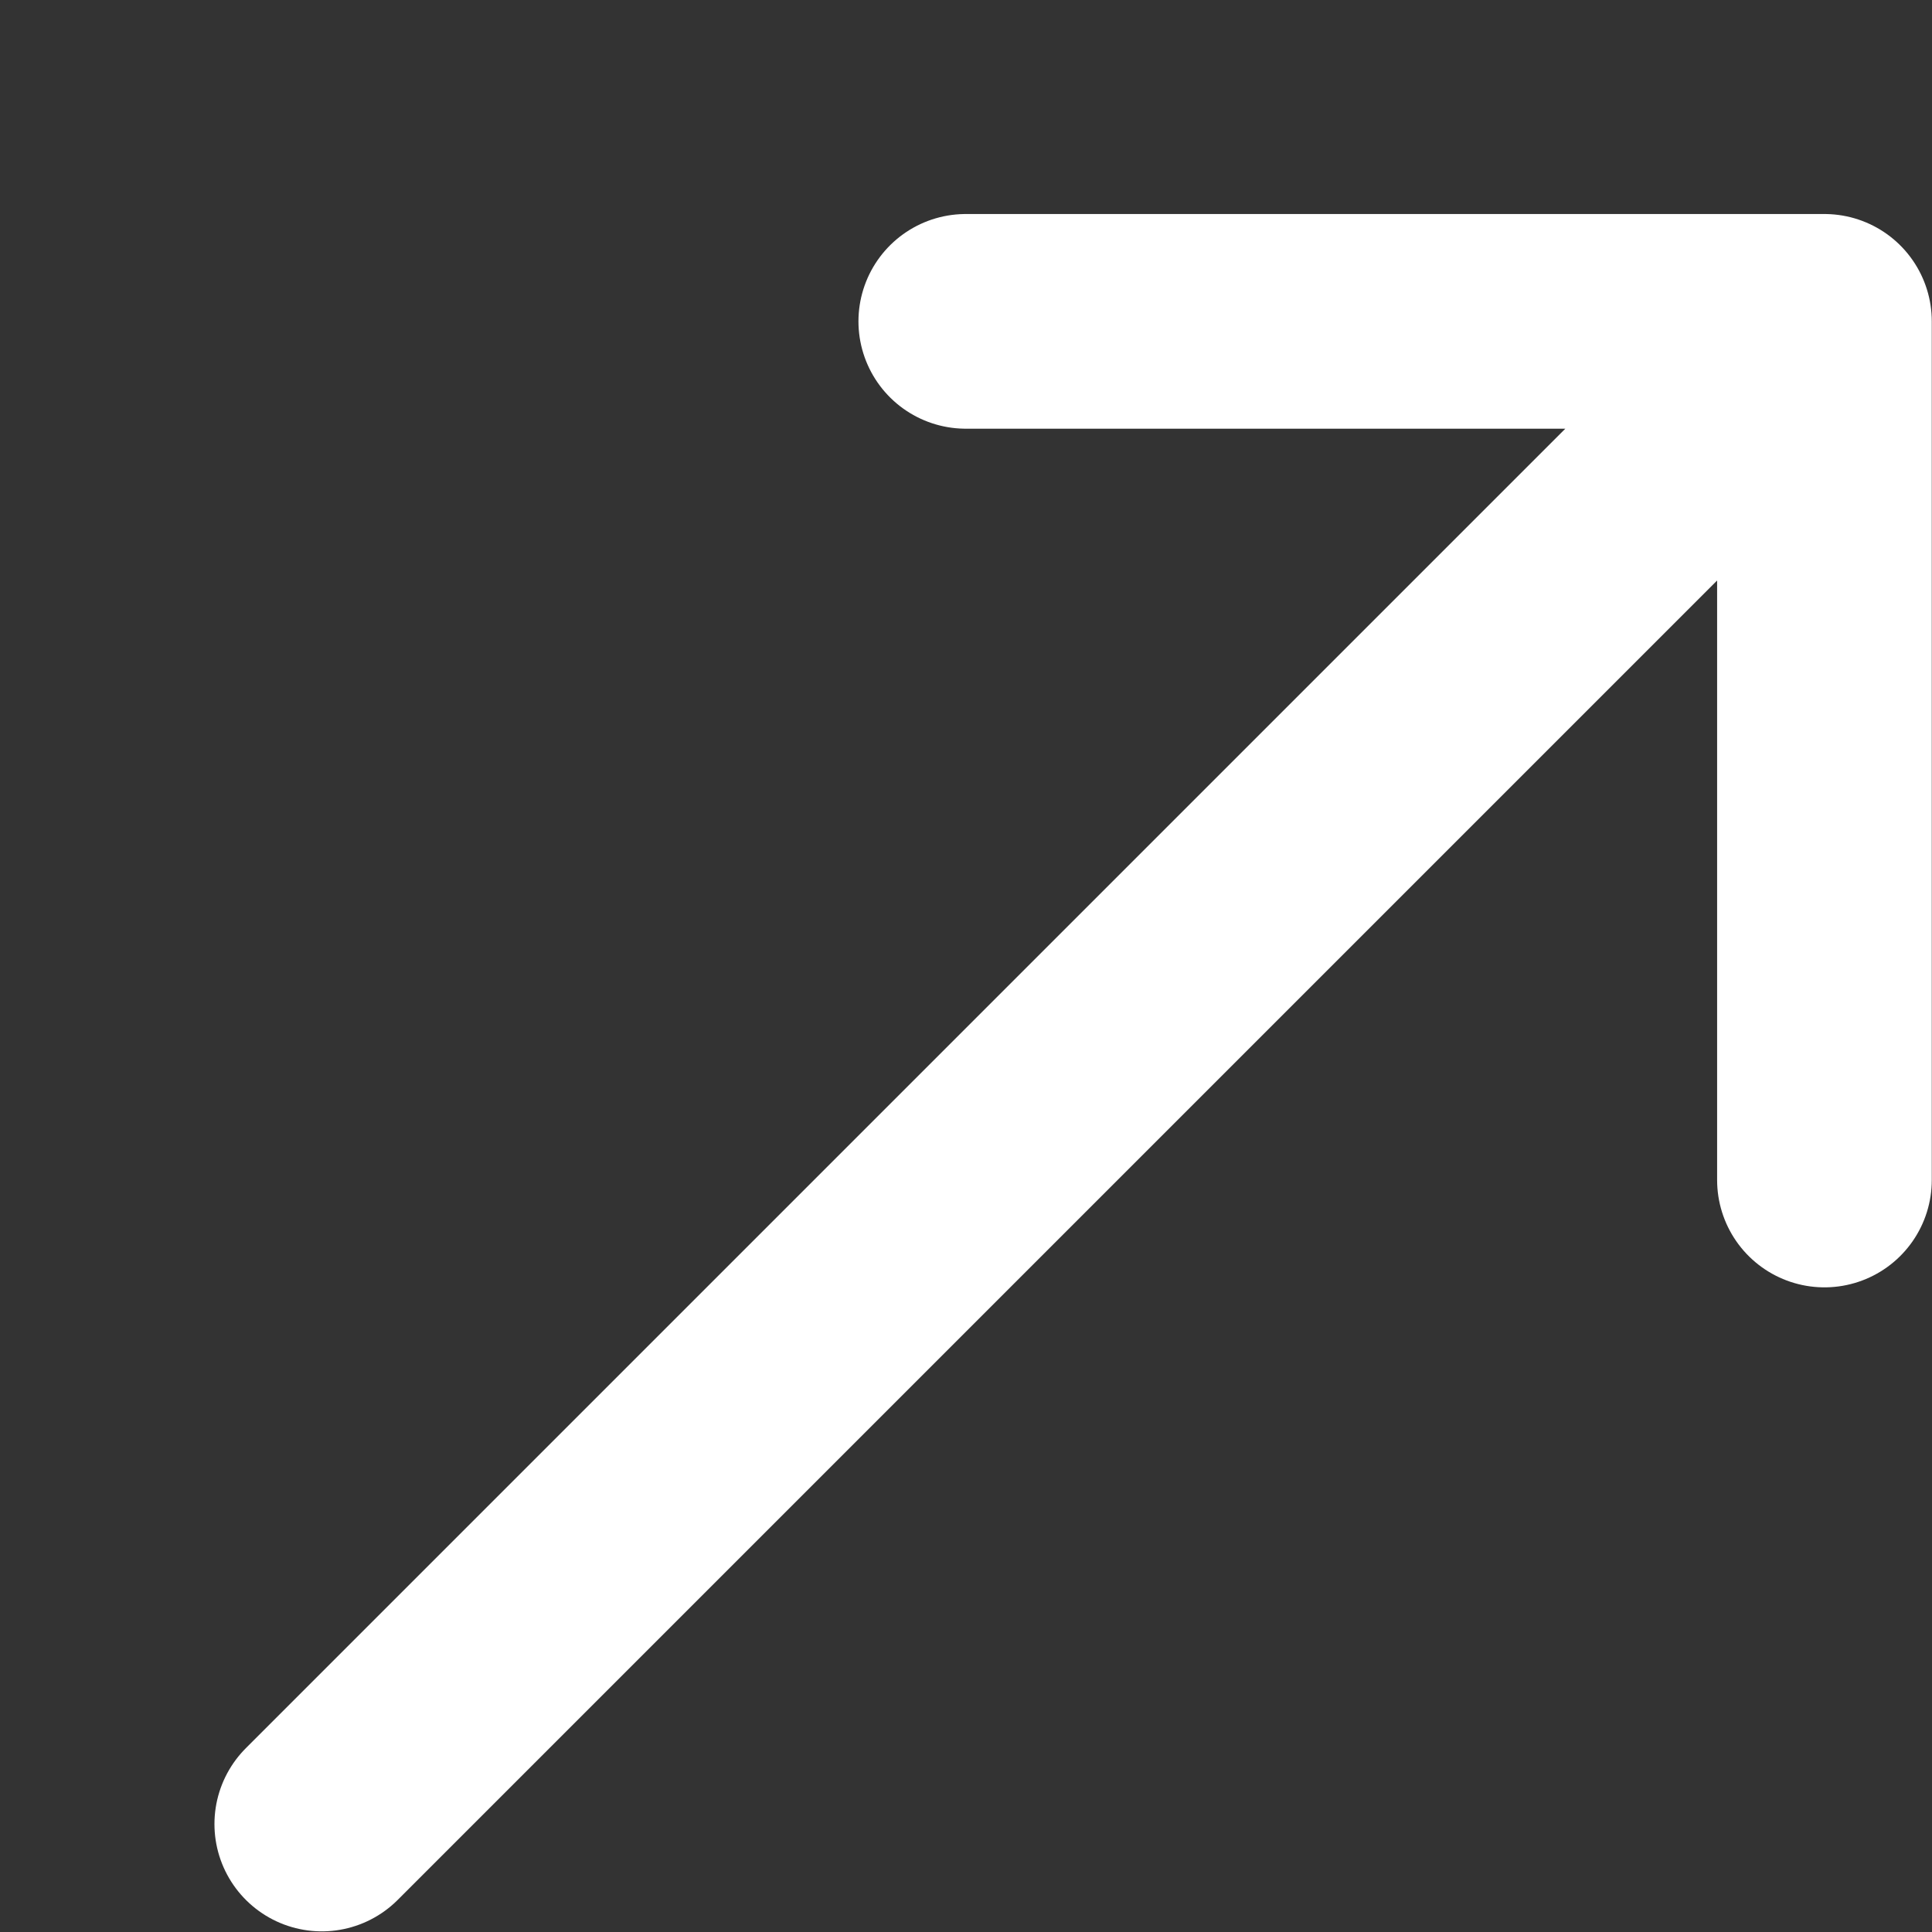
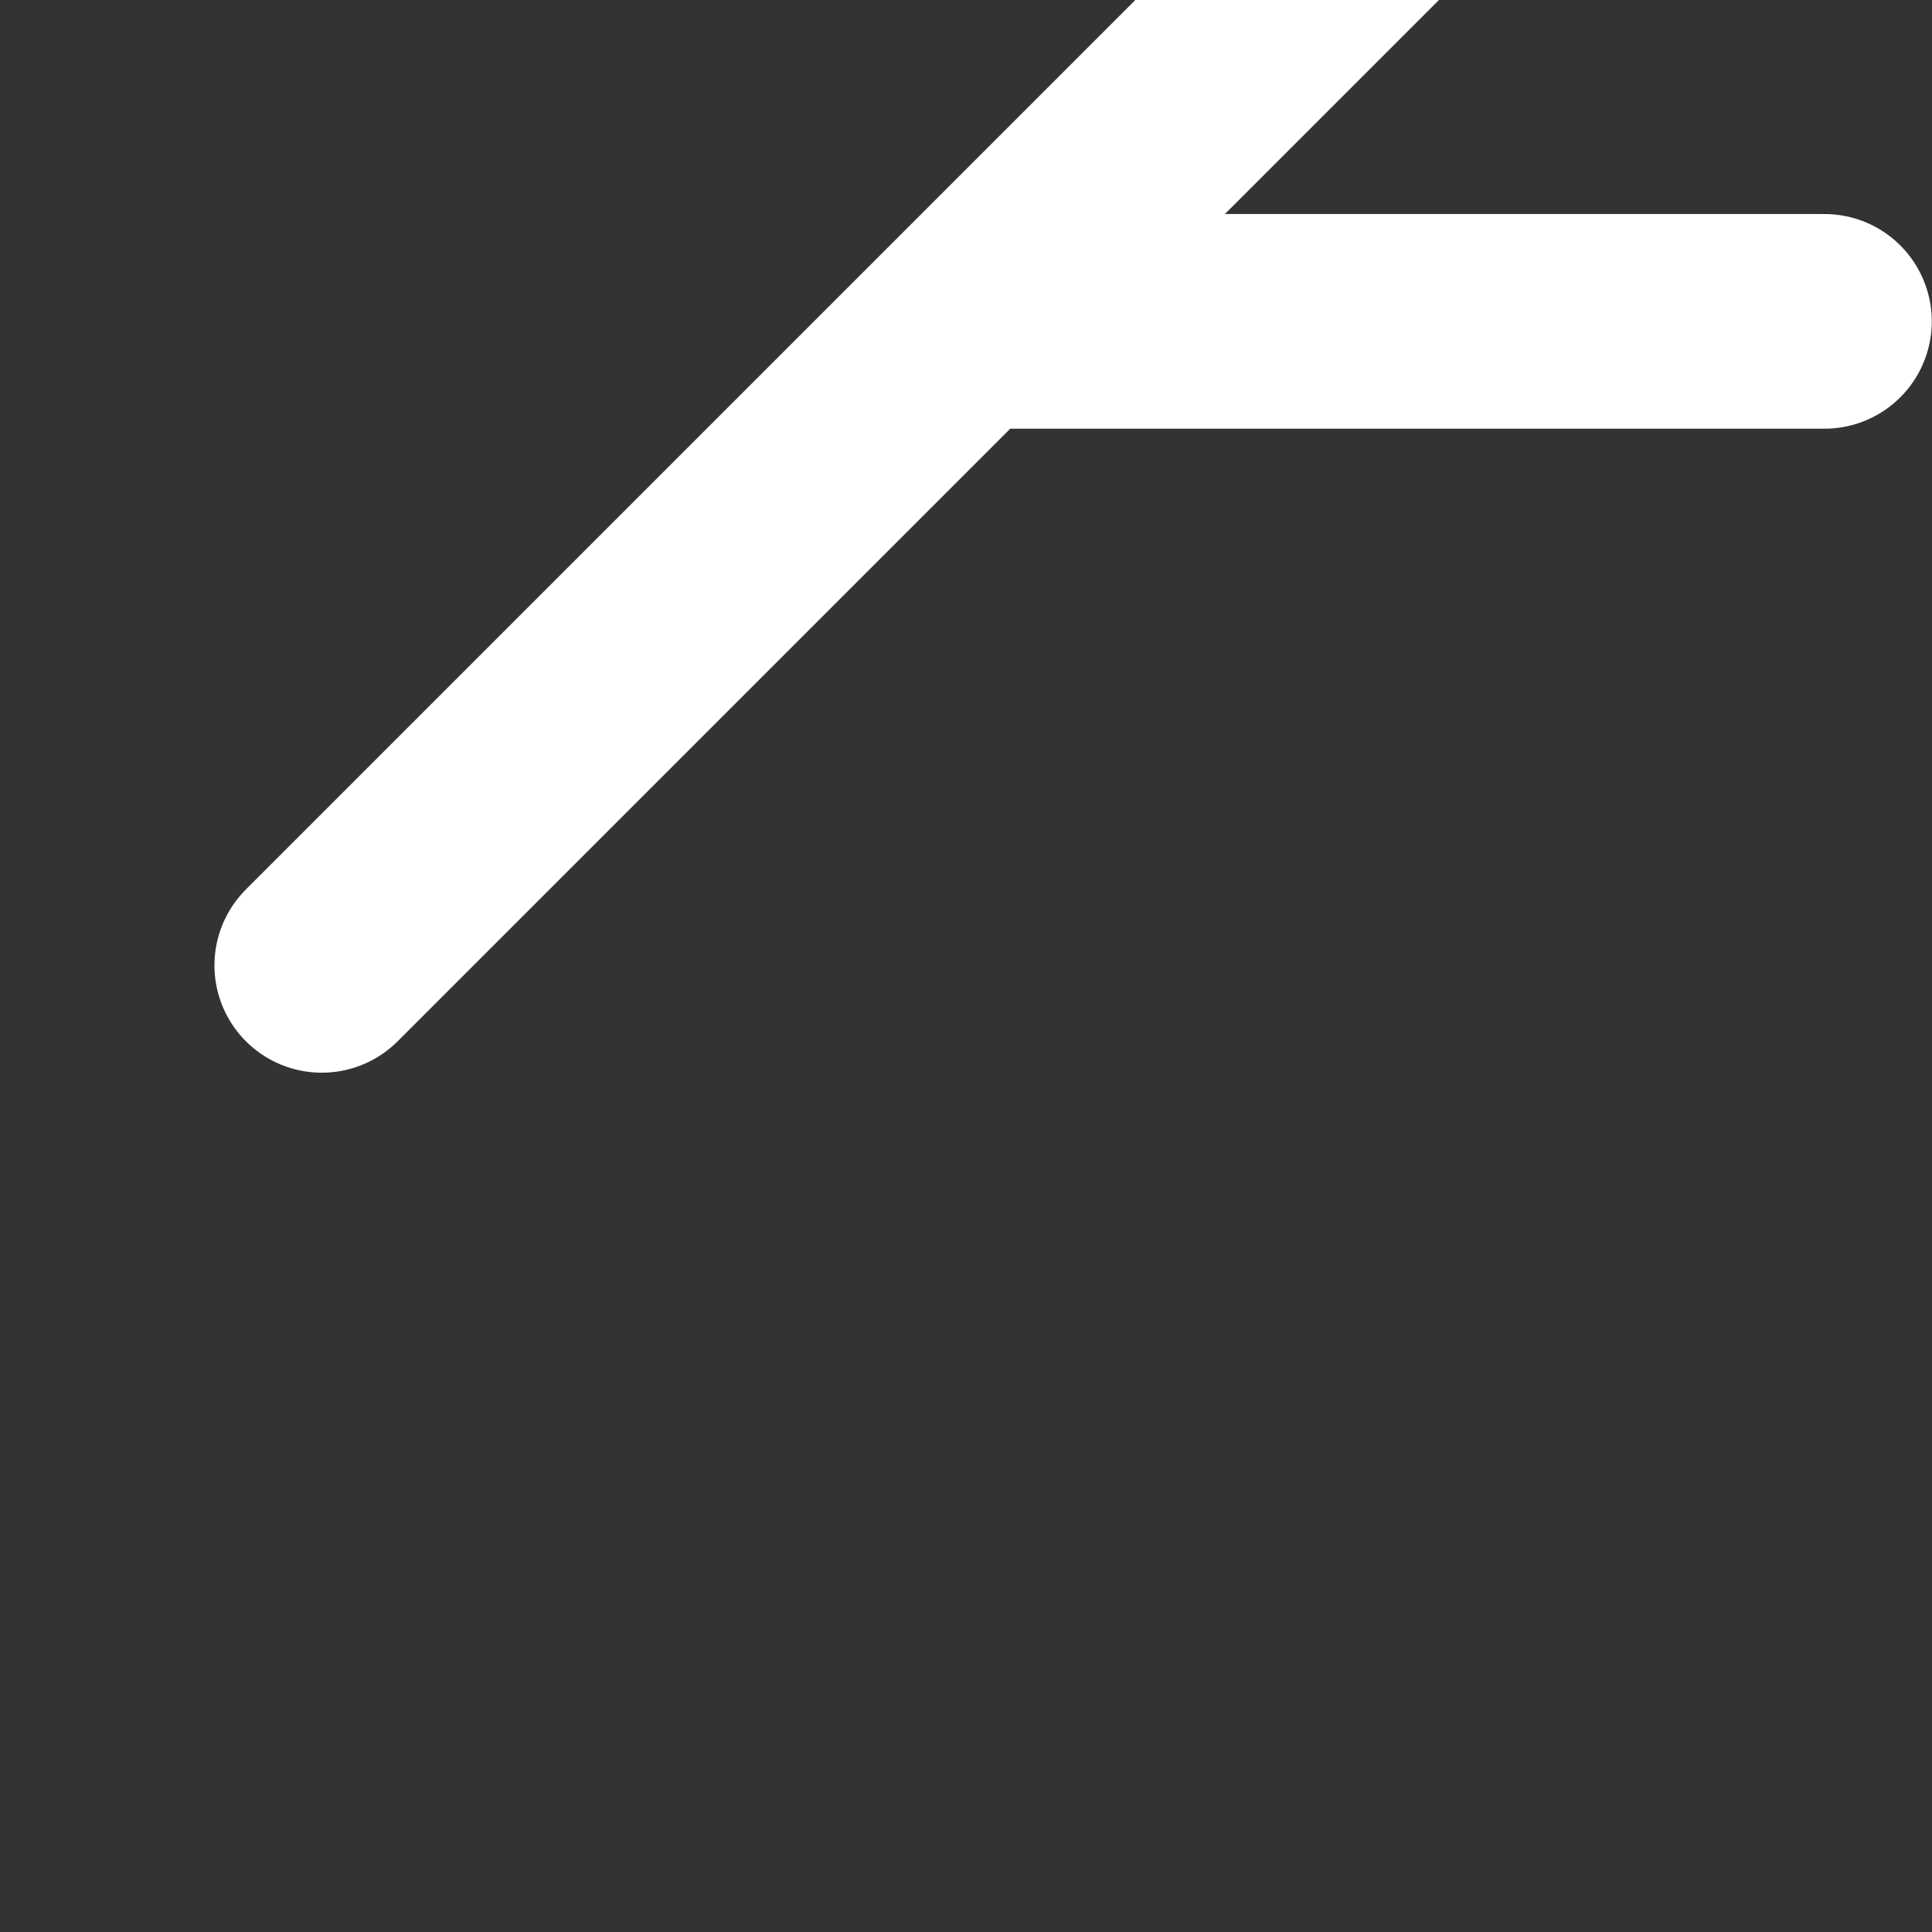
<svg xmlns="http://www.w3.org/2000/svg" width="16" height="16" viewBox="0 0 9 9">
  <rect x="0" y="0" width="9" height="9" fill="#333333" stroke="none" />
-   <path d="M4.499 1.497h4v4m0-4l-7 7" fill="none" fill-rule="evenodd" stroke="#fff" stroke-linecap="round" stroke-linejoin="round" />
+   <path d="M4.499 1.497h4m0-4l-7 7" fill="none" fill-rule="evenodd" stroke="#fff" stroke-linecap="round" stroke-linejoin="round" />
</svg>